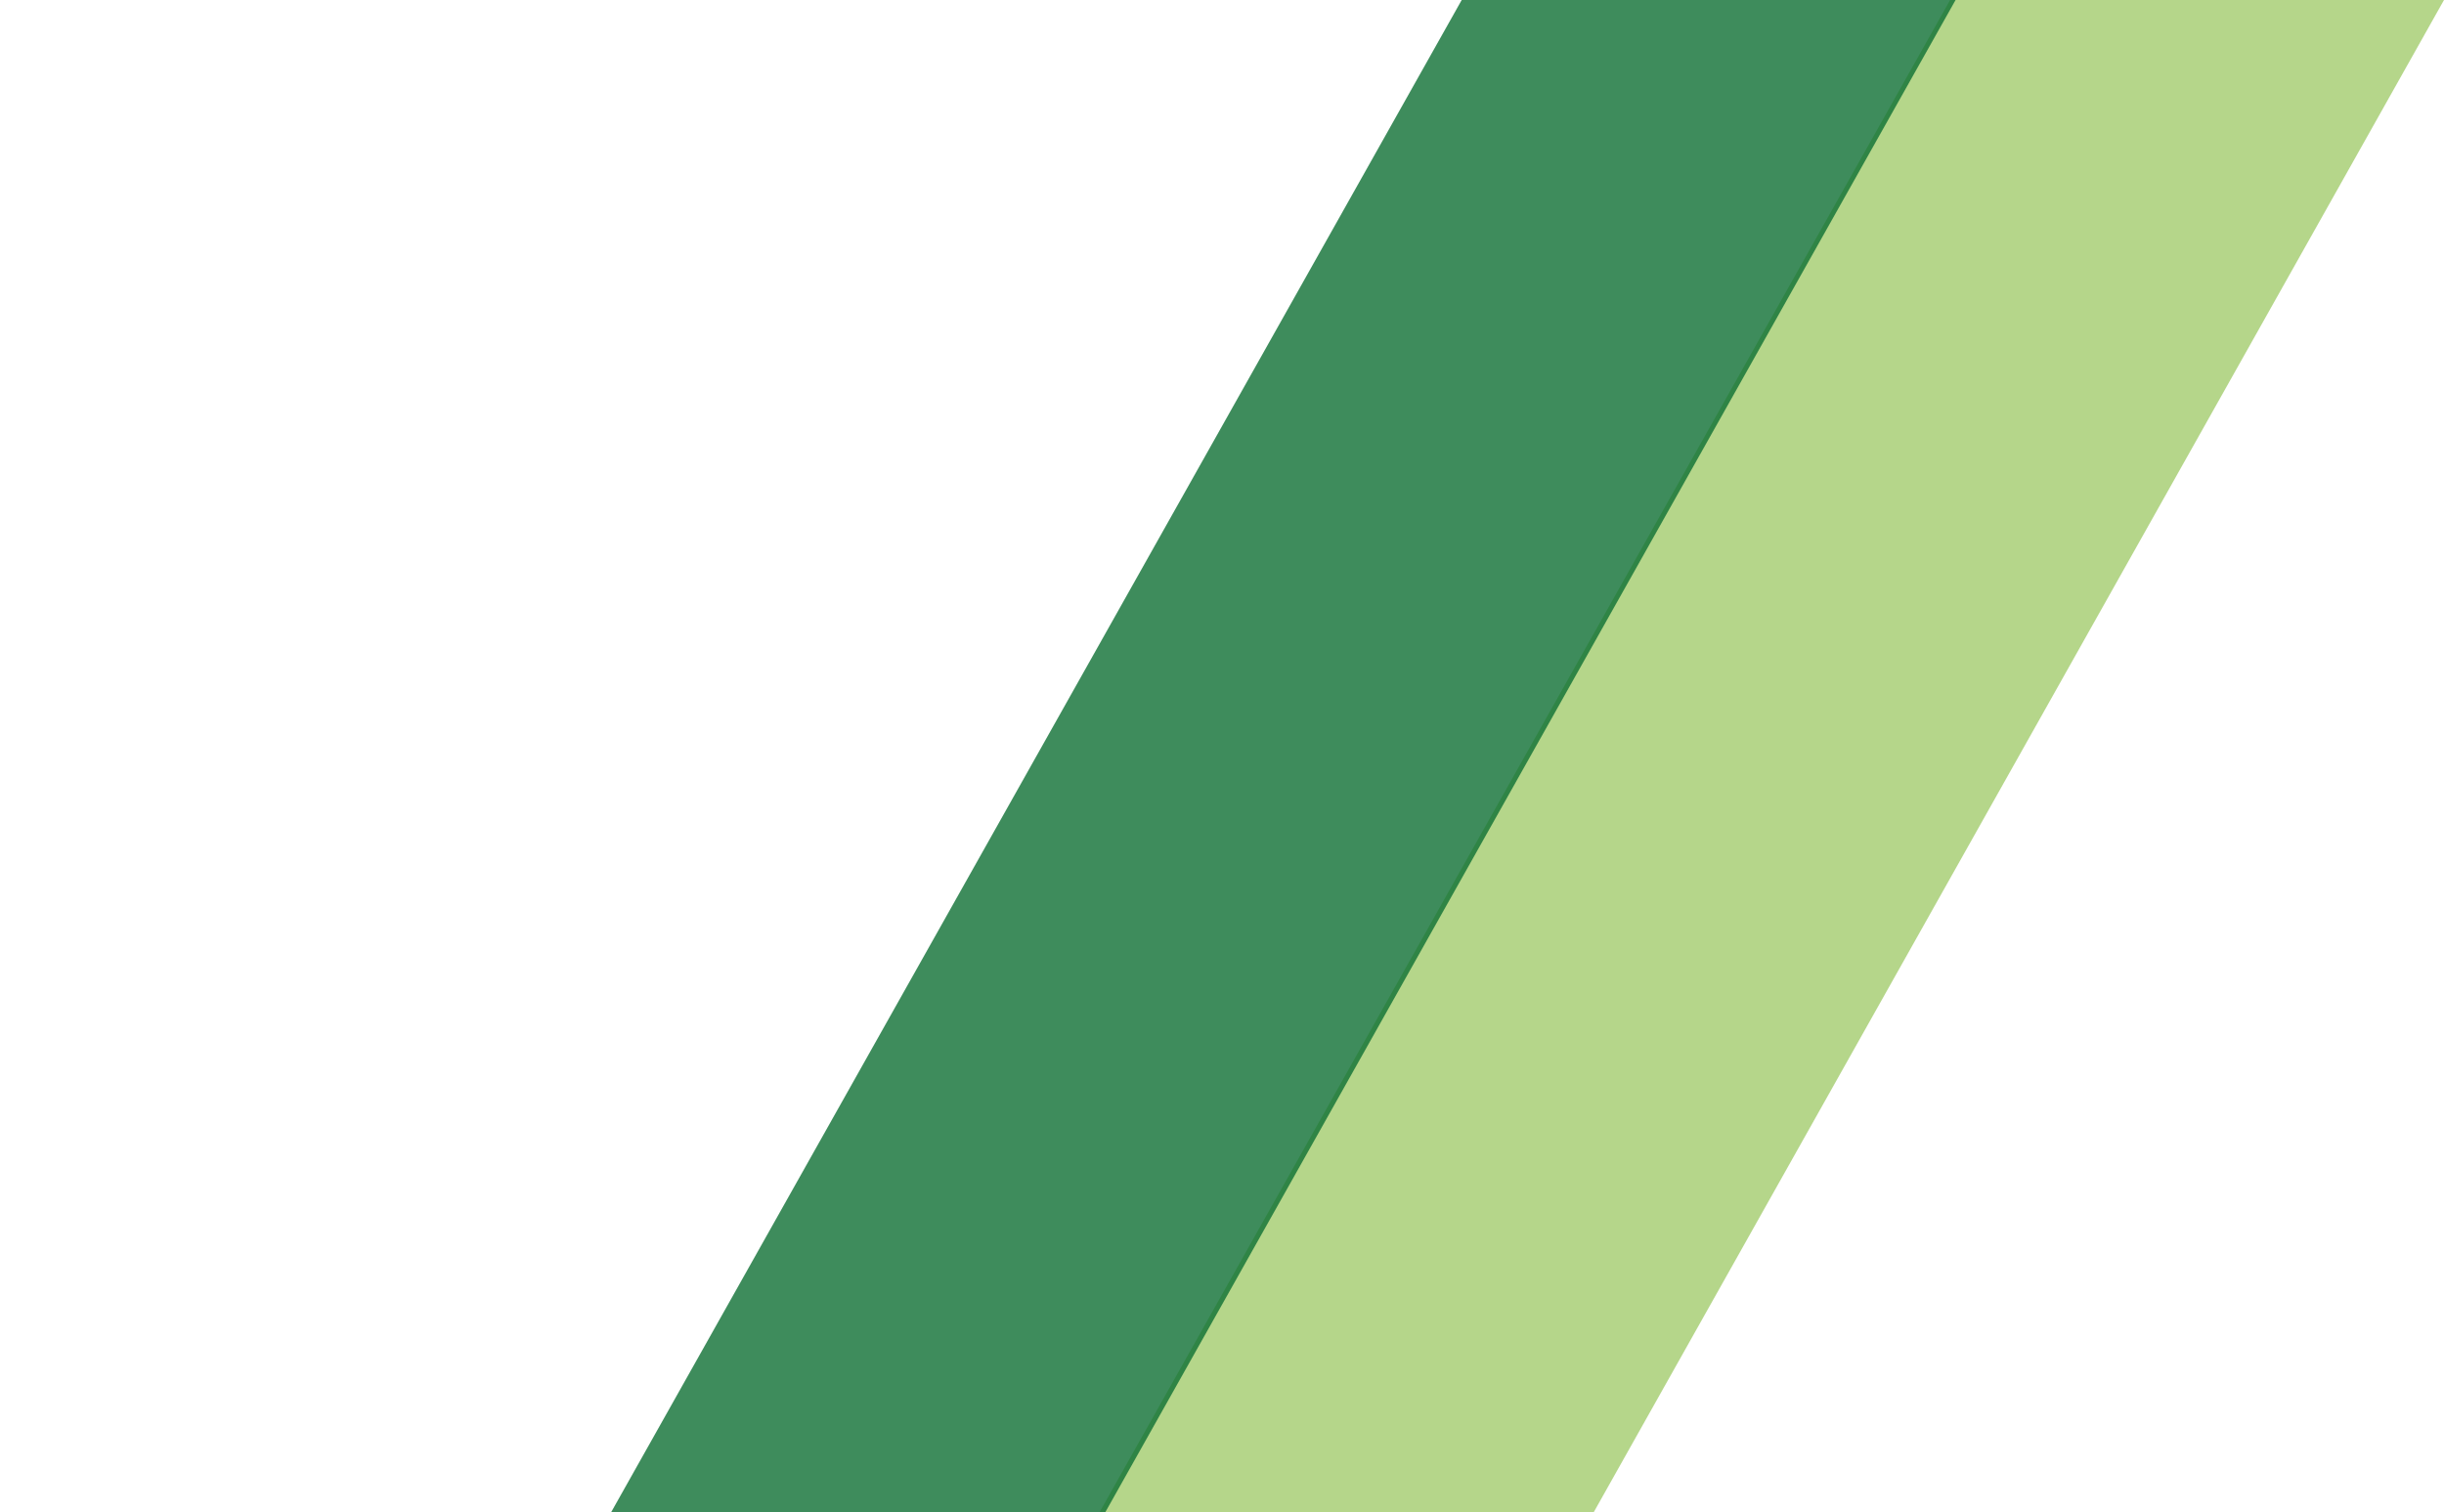
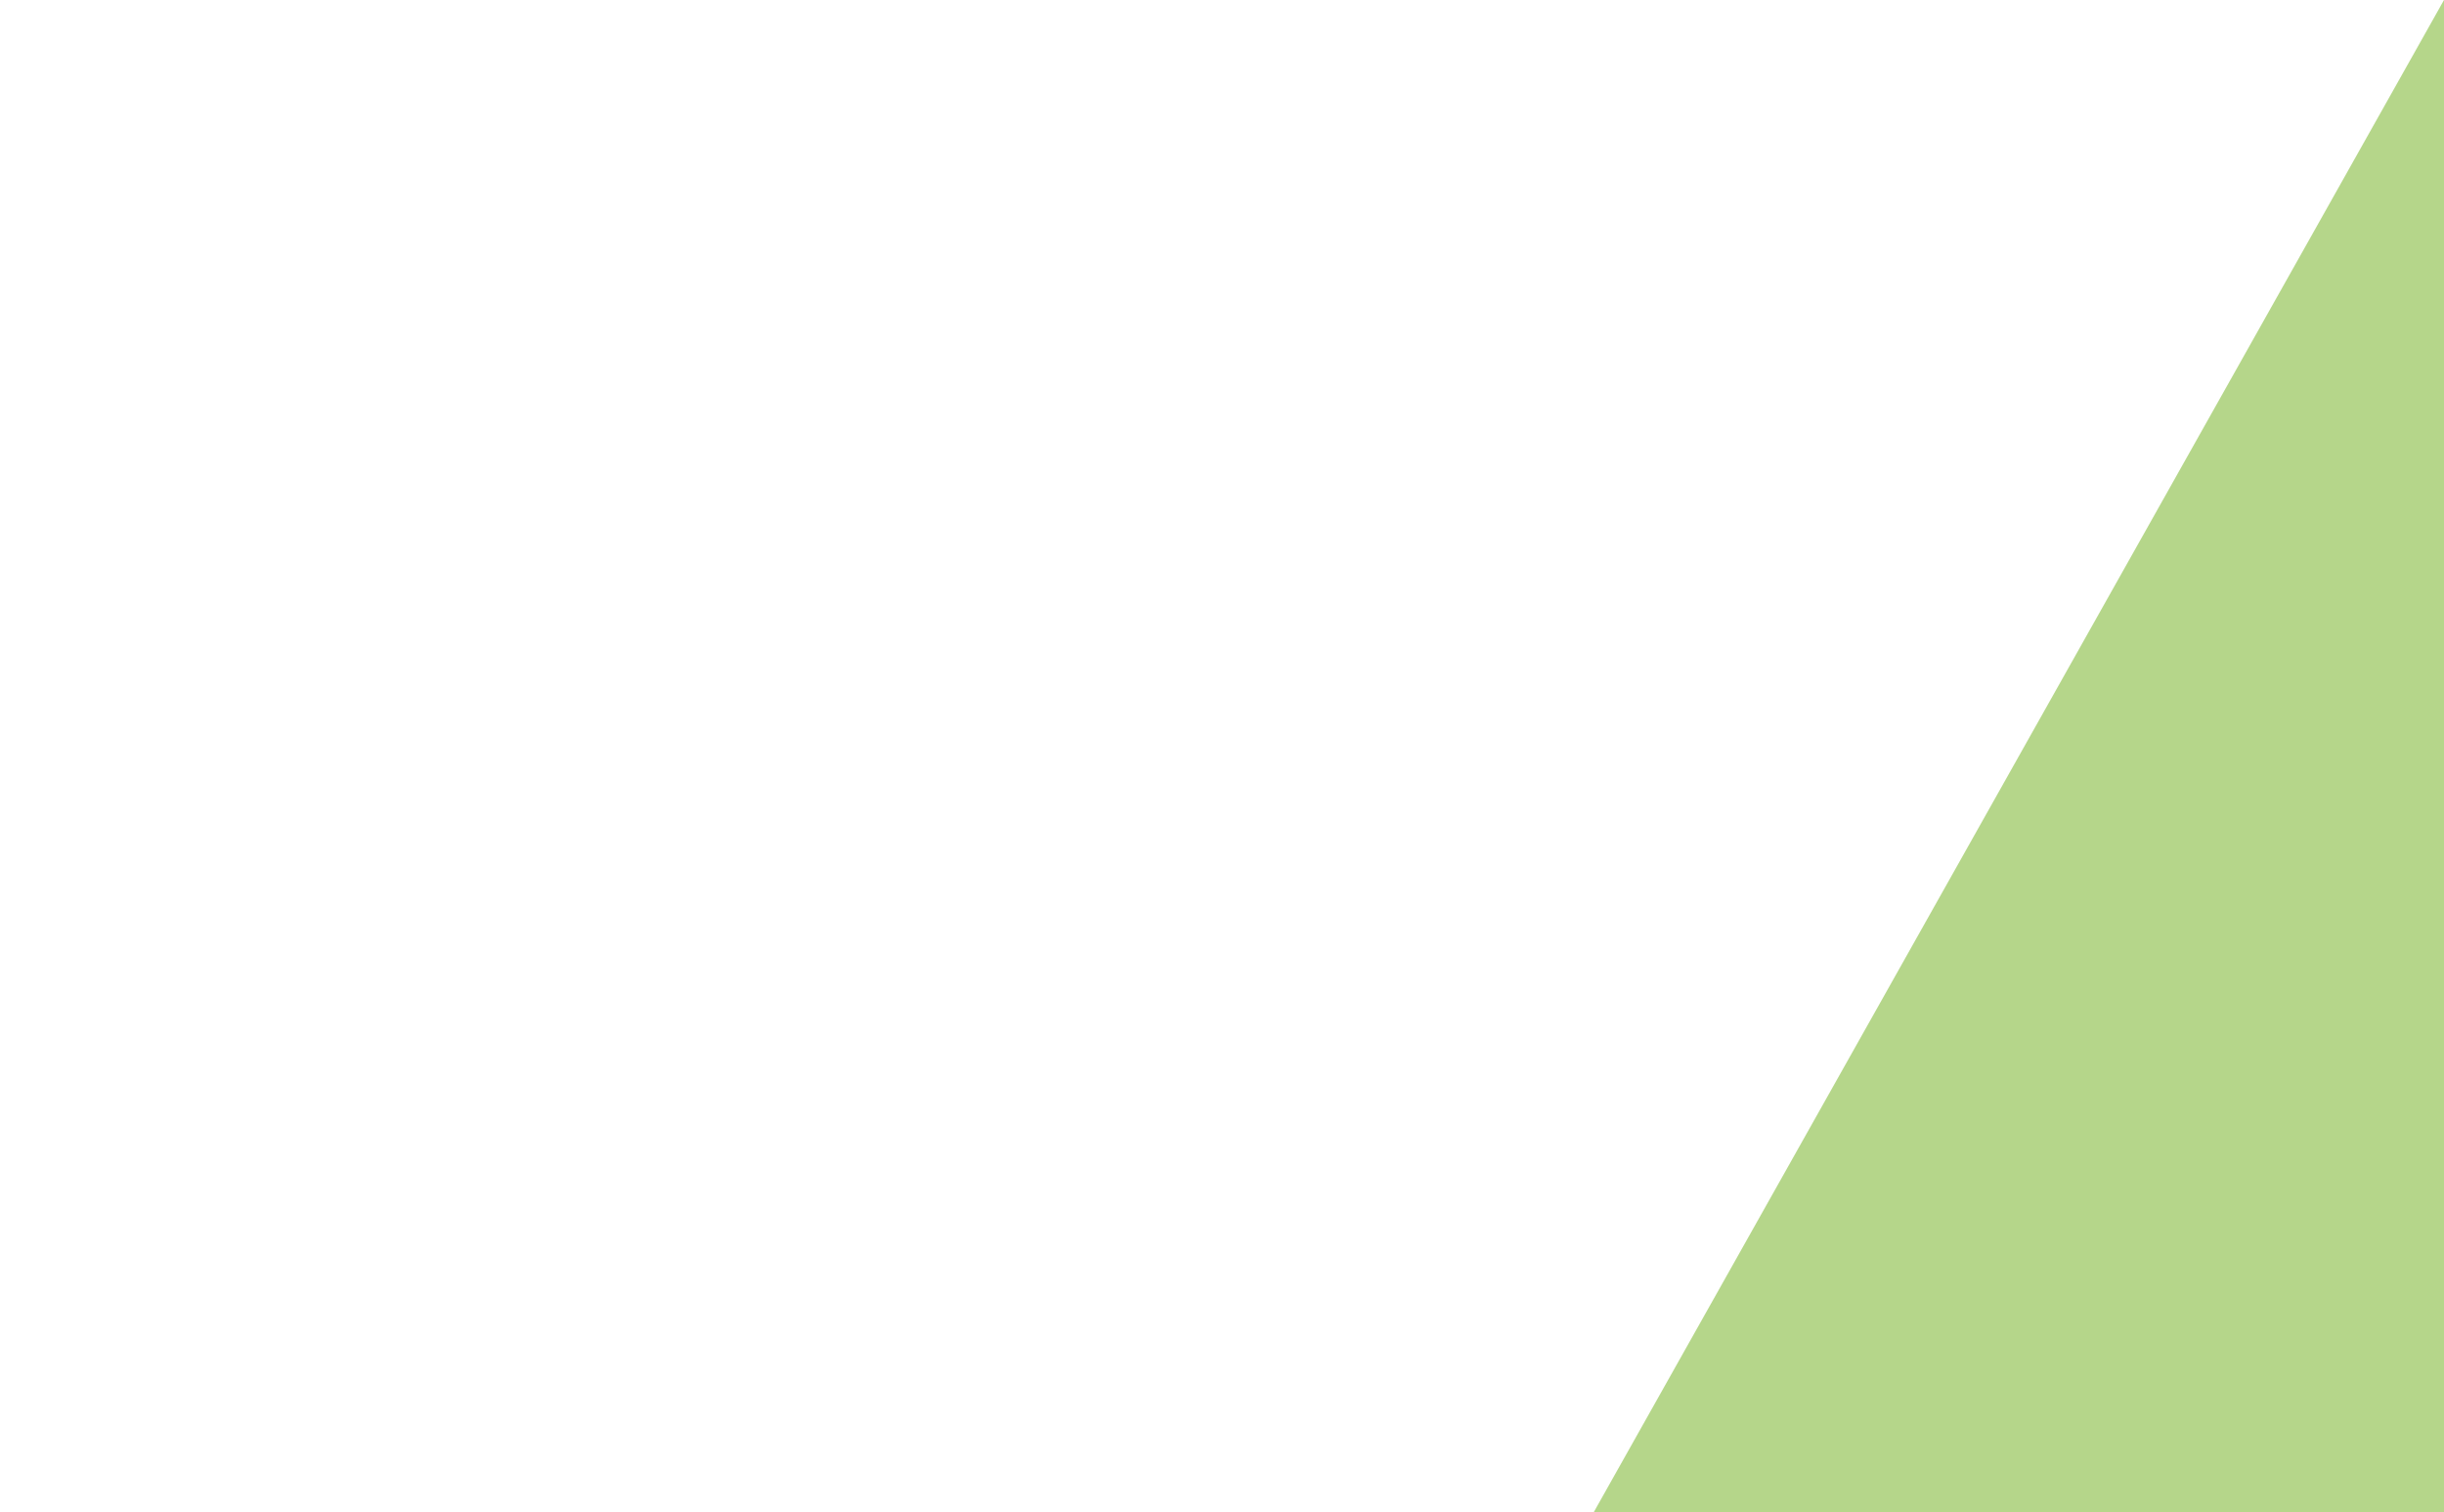
<svg xmlns="http://www.w3.org/2000/svg" width="1291" height="799" viewBox="0 0 1291 799" fill="none">
-   <path opacity="0.8" d="M1291 0L36.309 2232H-225L1030.12 0H1291Z" fill="#A2CC6D" />
-   <path opacity="0.8" d="M1033 0L-221.691 2232H-483L772.117 0H1033Z" fill="#0E6F34" />
+   <path opacity="0.8" d="M1291 0L36.309 2232H-225H1291Z" fill="#A2CC6D" />
</svg>